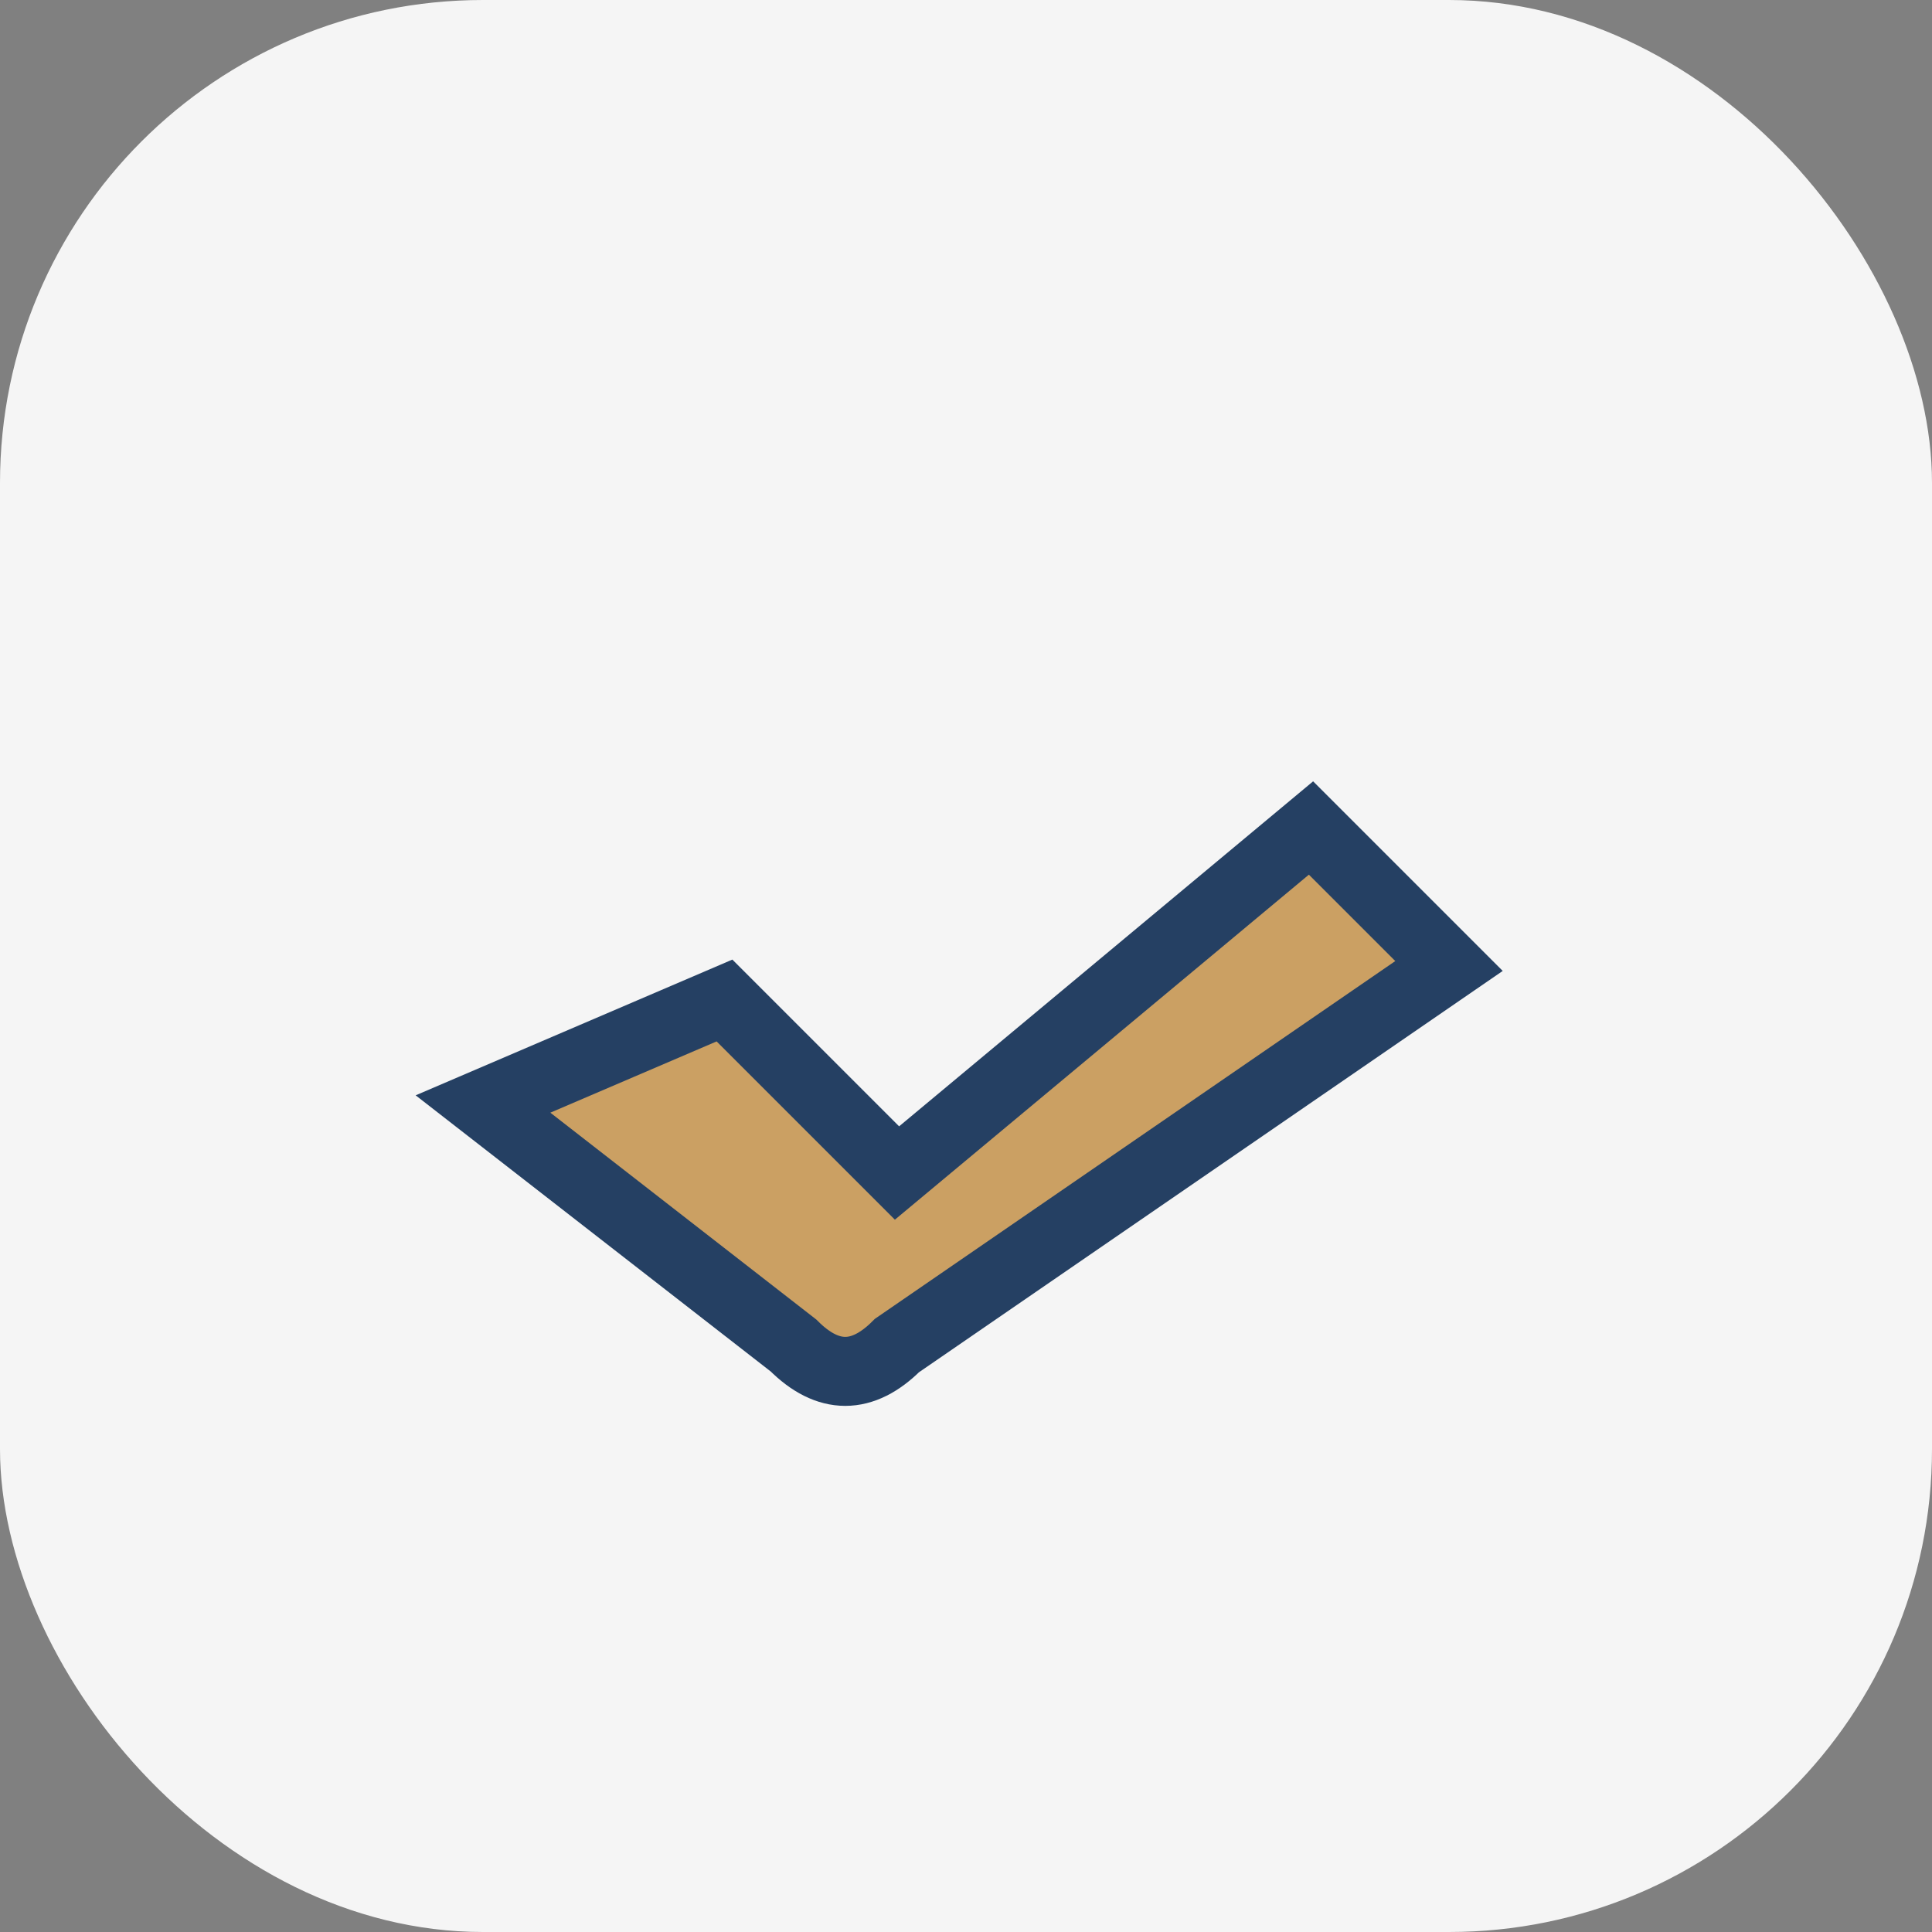
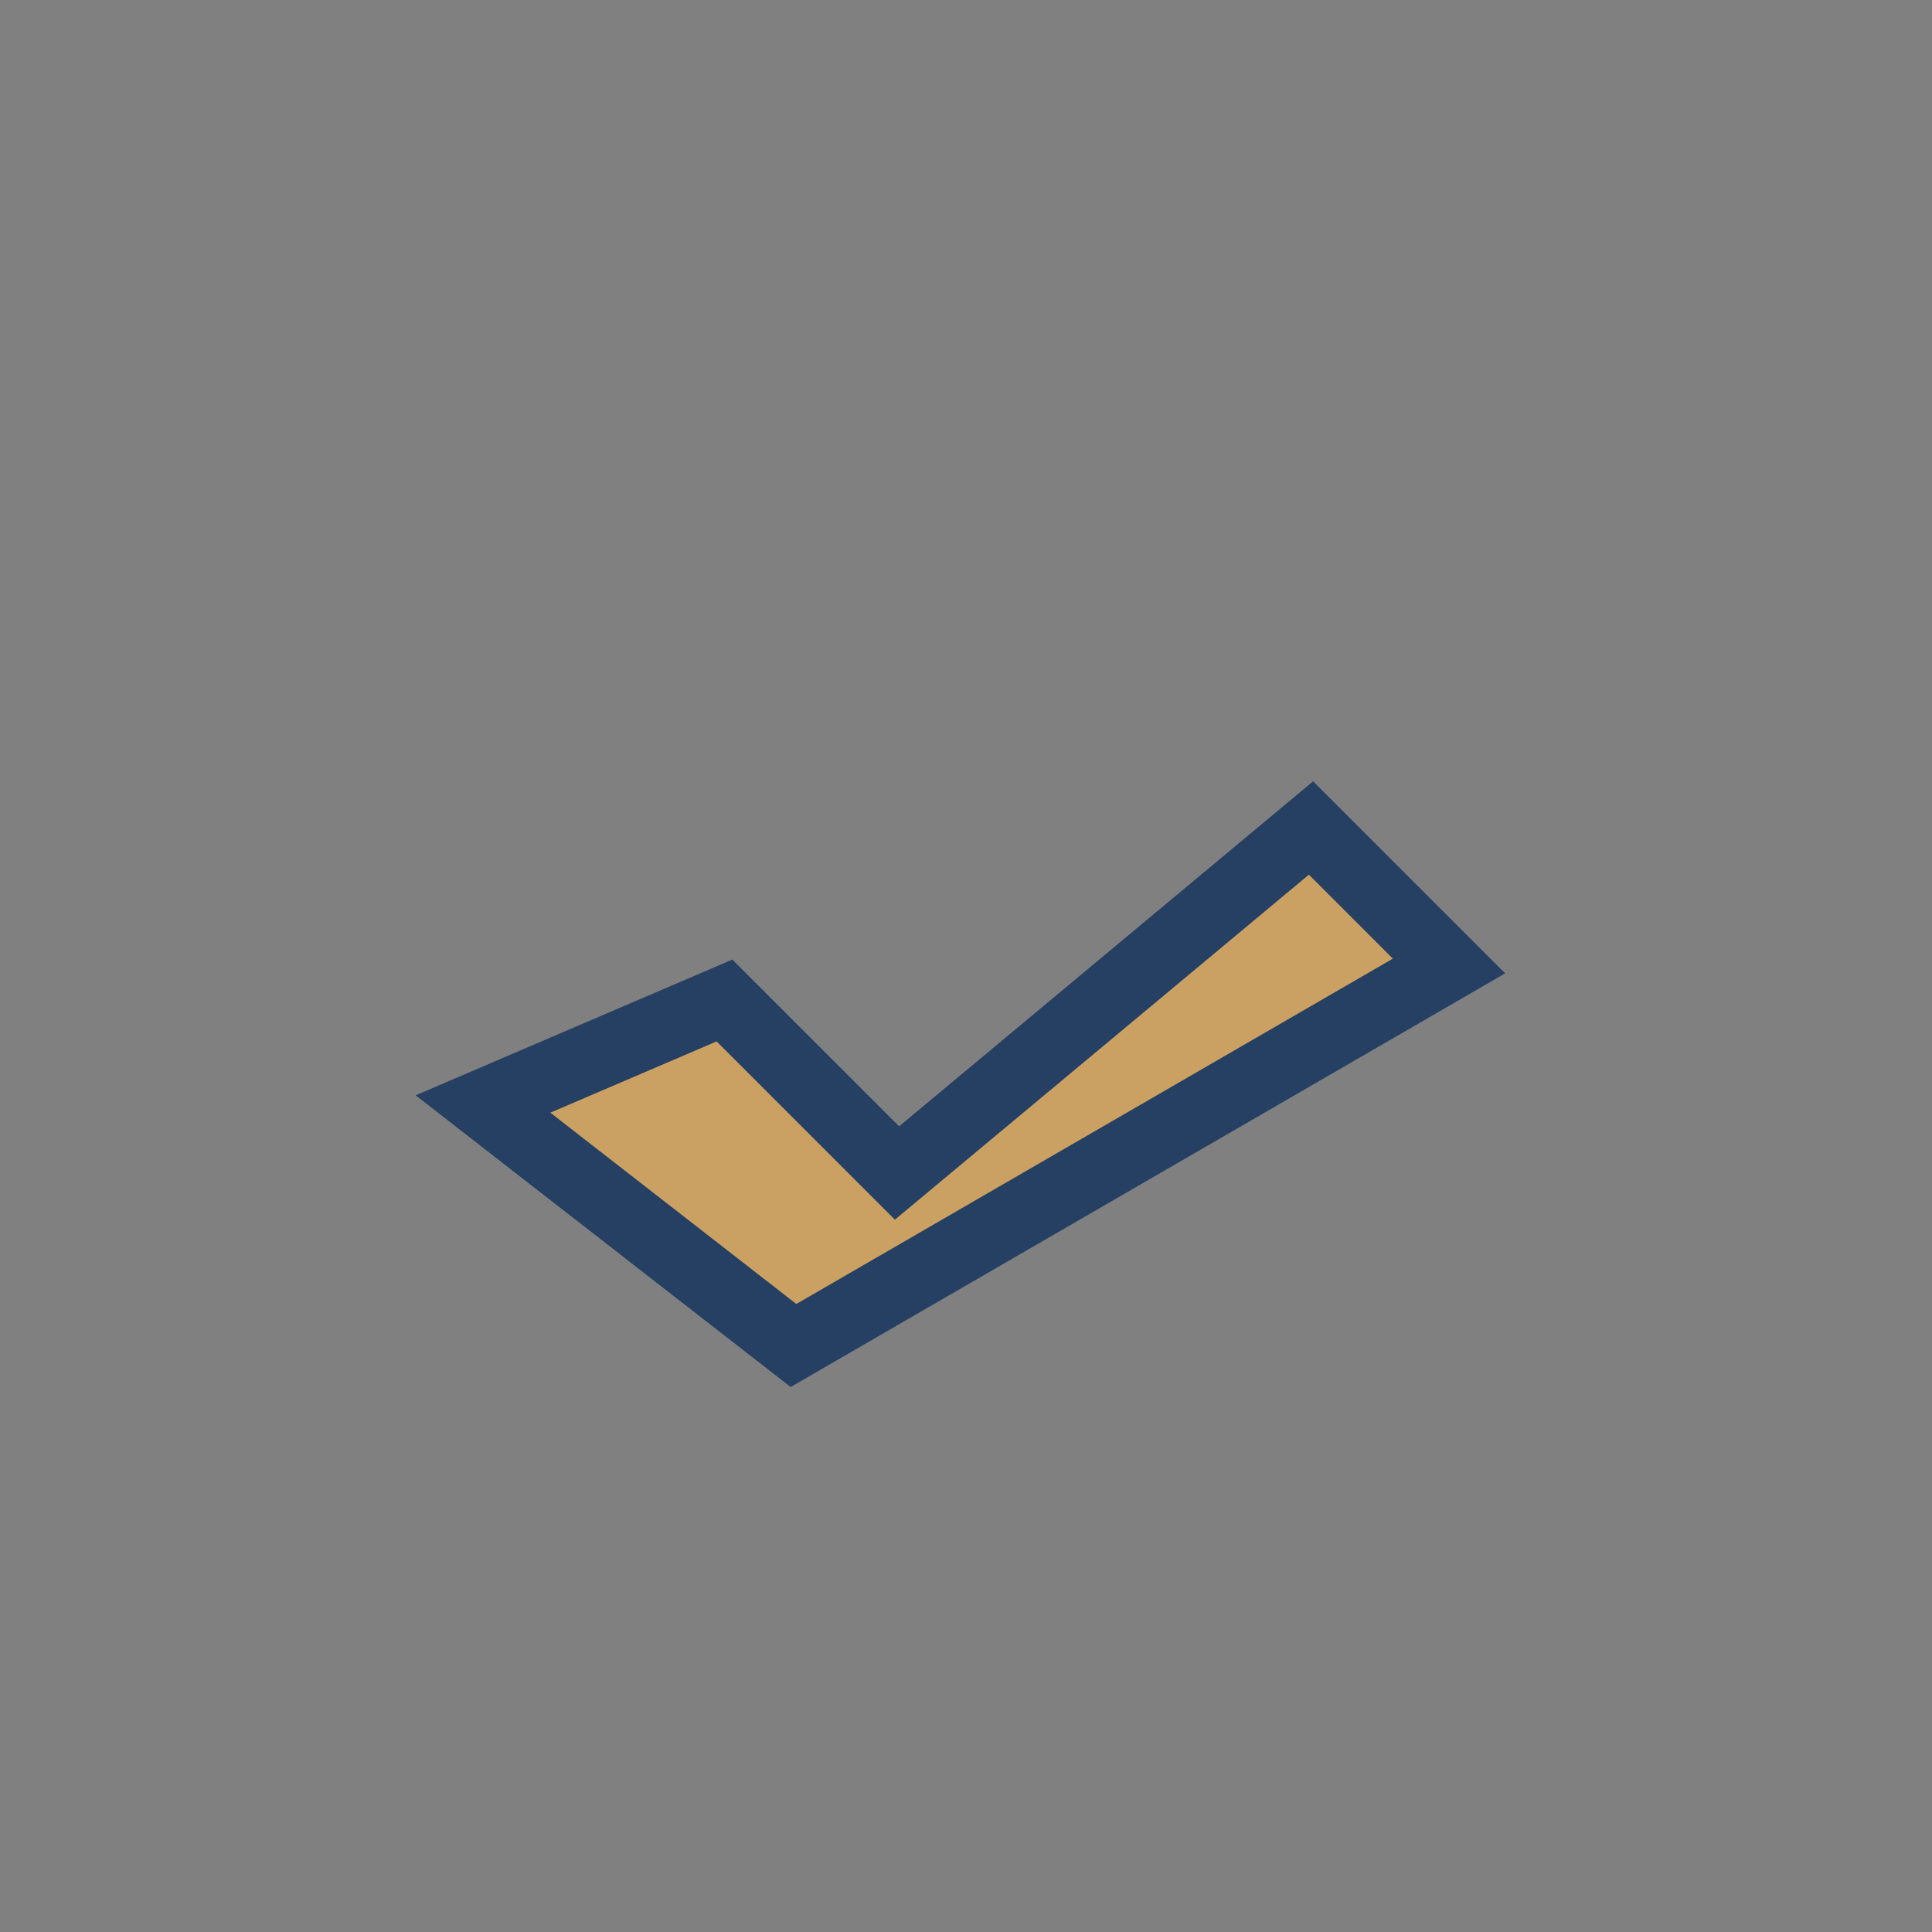
<svg xmlns="http://www.w3.org/2000/svg" width="28" height="28" viewBox="0 0 28 28">
  <rect x="0" y="0" width="28" height="28" fill="#808080" stroke="none" />
-   <rect width="28" height="28" rx="7" fill="#F5F5F5" />
-   <path d="M7 16l4.5 3.5c.5.5 1 .5 1.5 0L21 14l-2-2-6 5-2.5-2.5L7 16z" fill="#CBA063" stroke="#254063" stroke-width="1" />
+   <path d="M7 16l4.5 3.5L21 14l-2-2-6 5-2.5-2.5L7 16z" fill="#CBA063" stroke="#254063" stroke-width="1" />
</svg>